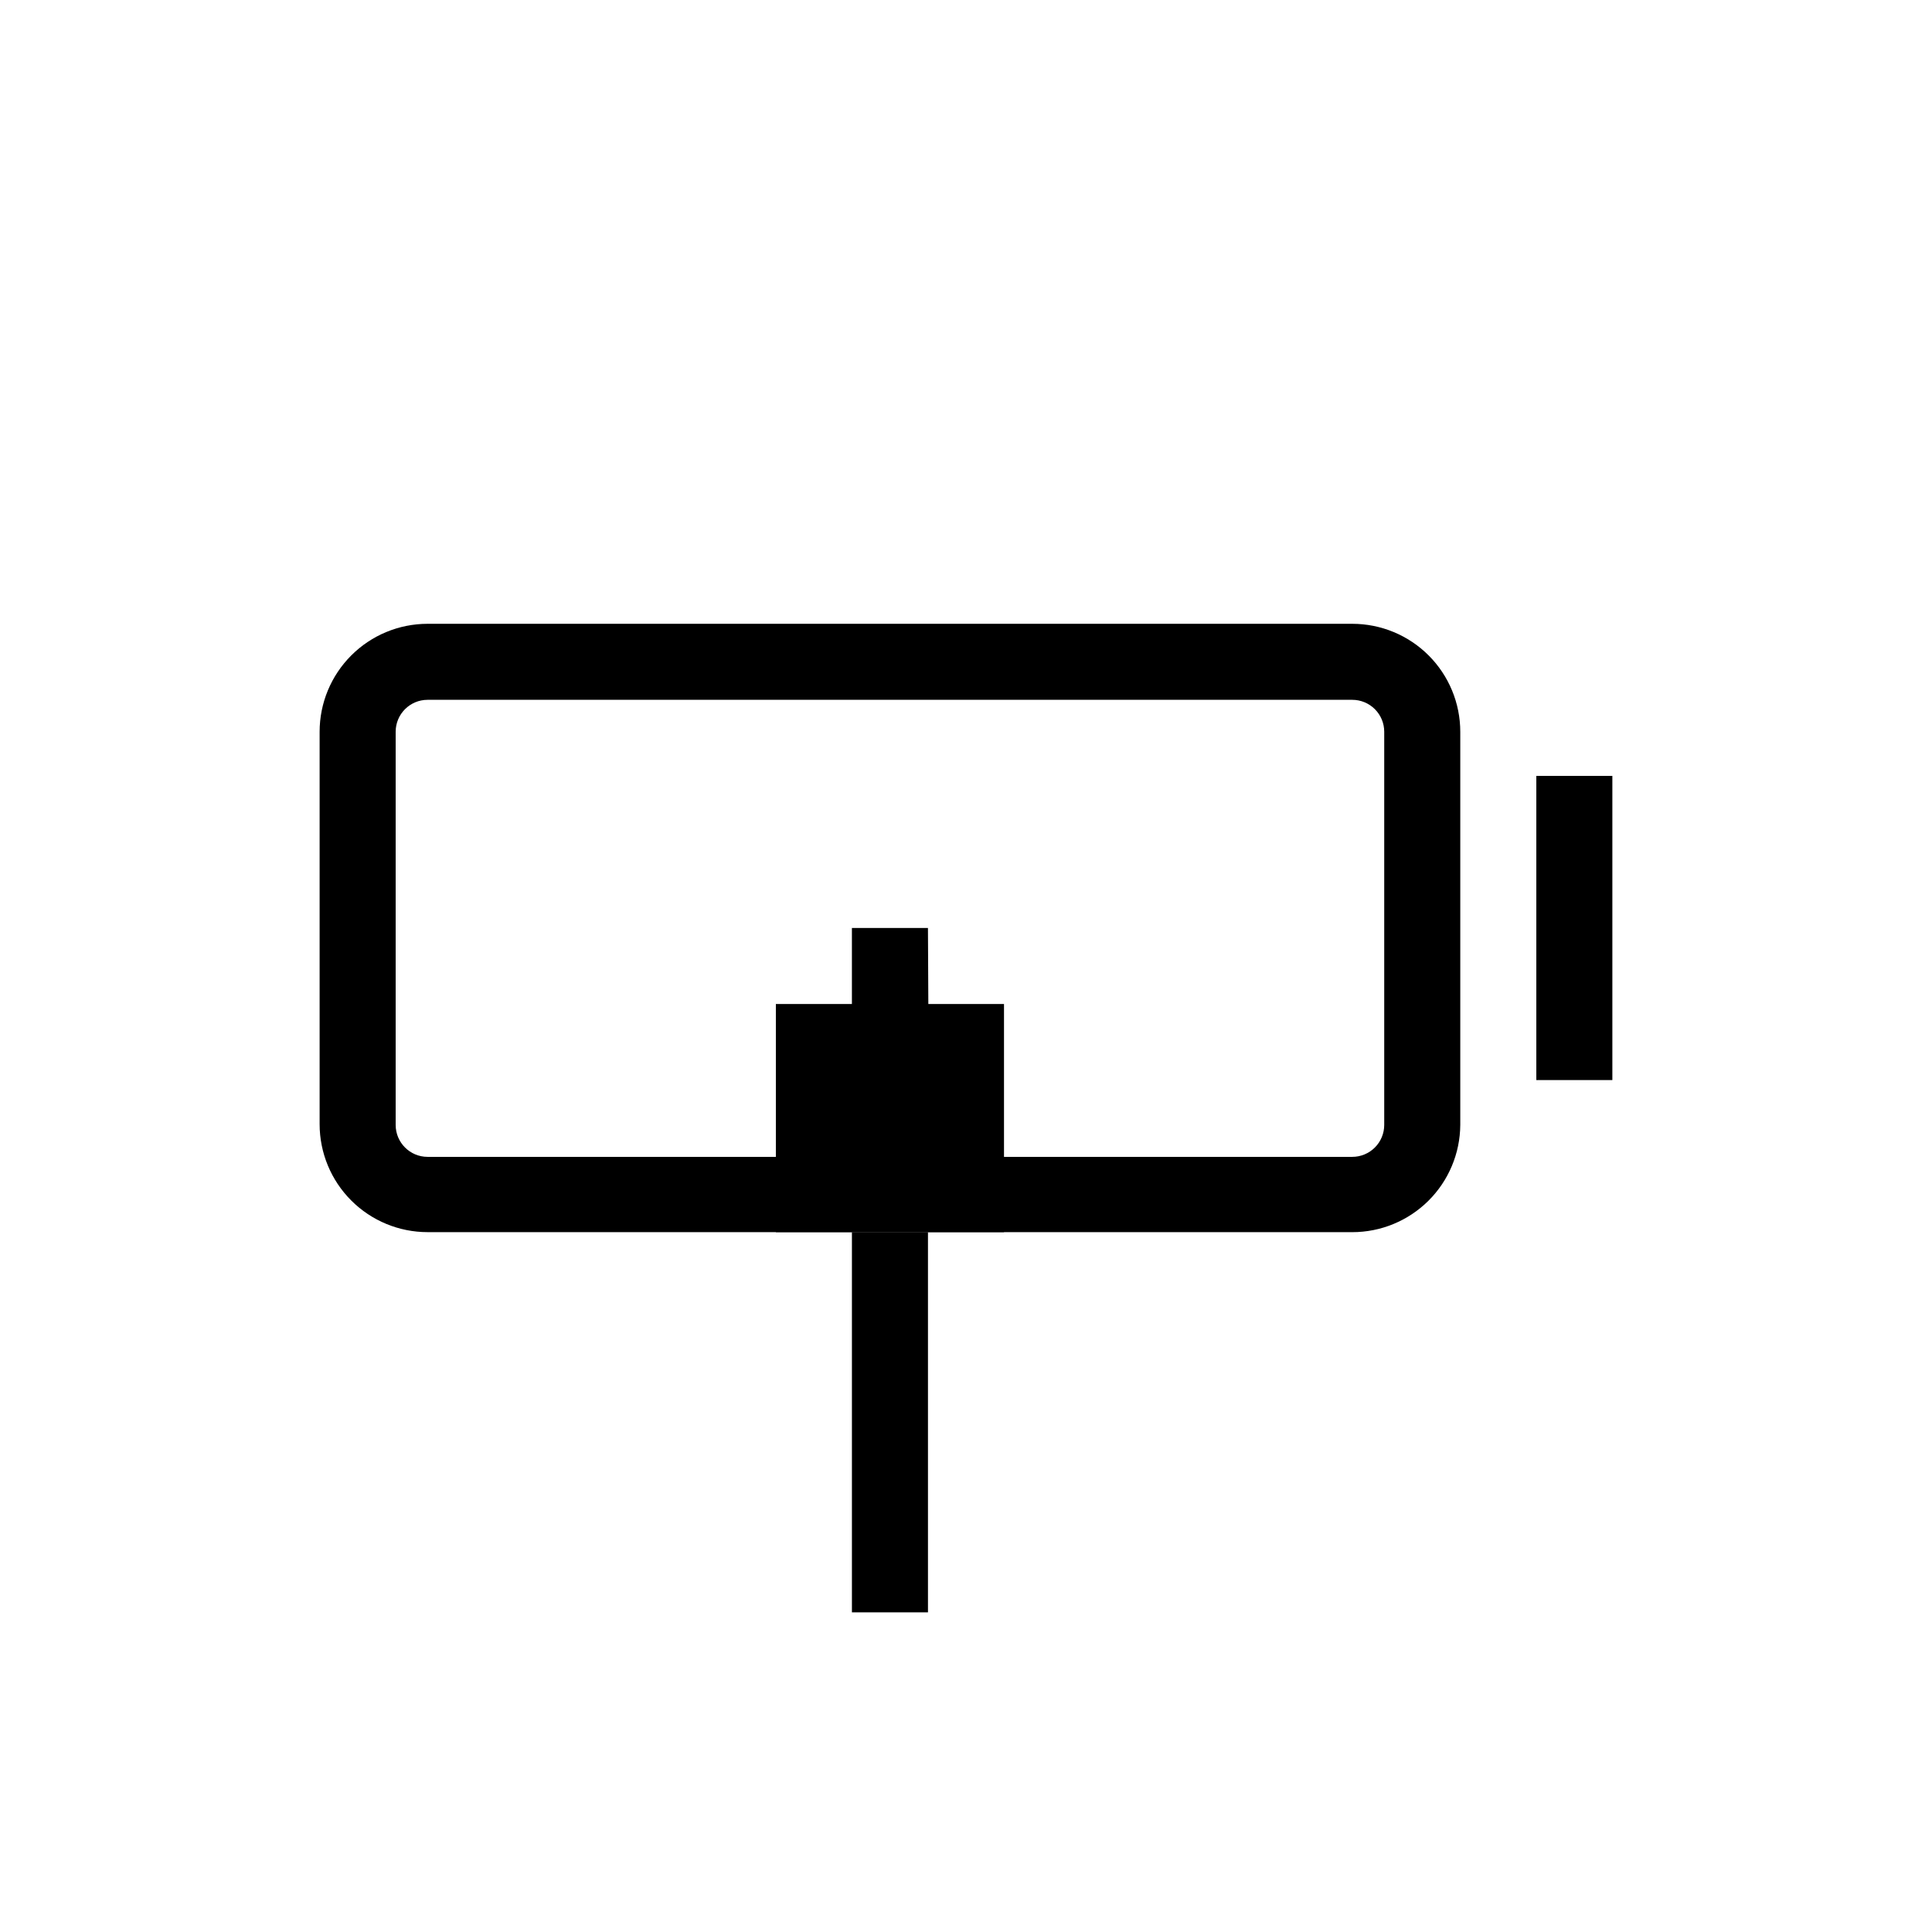
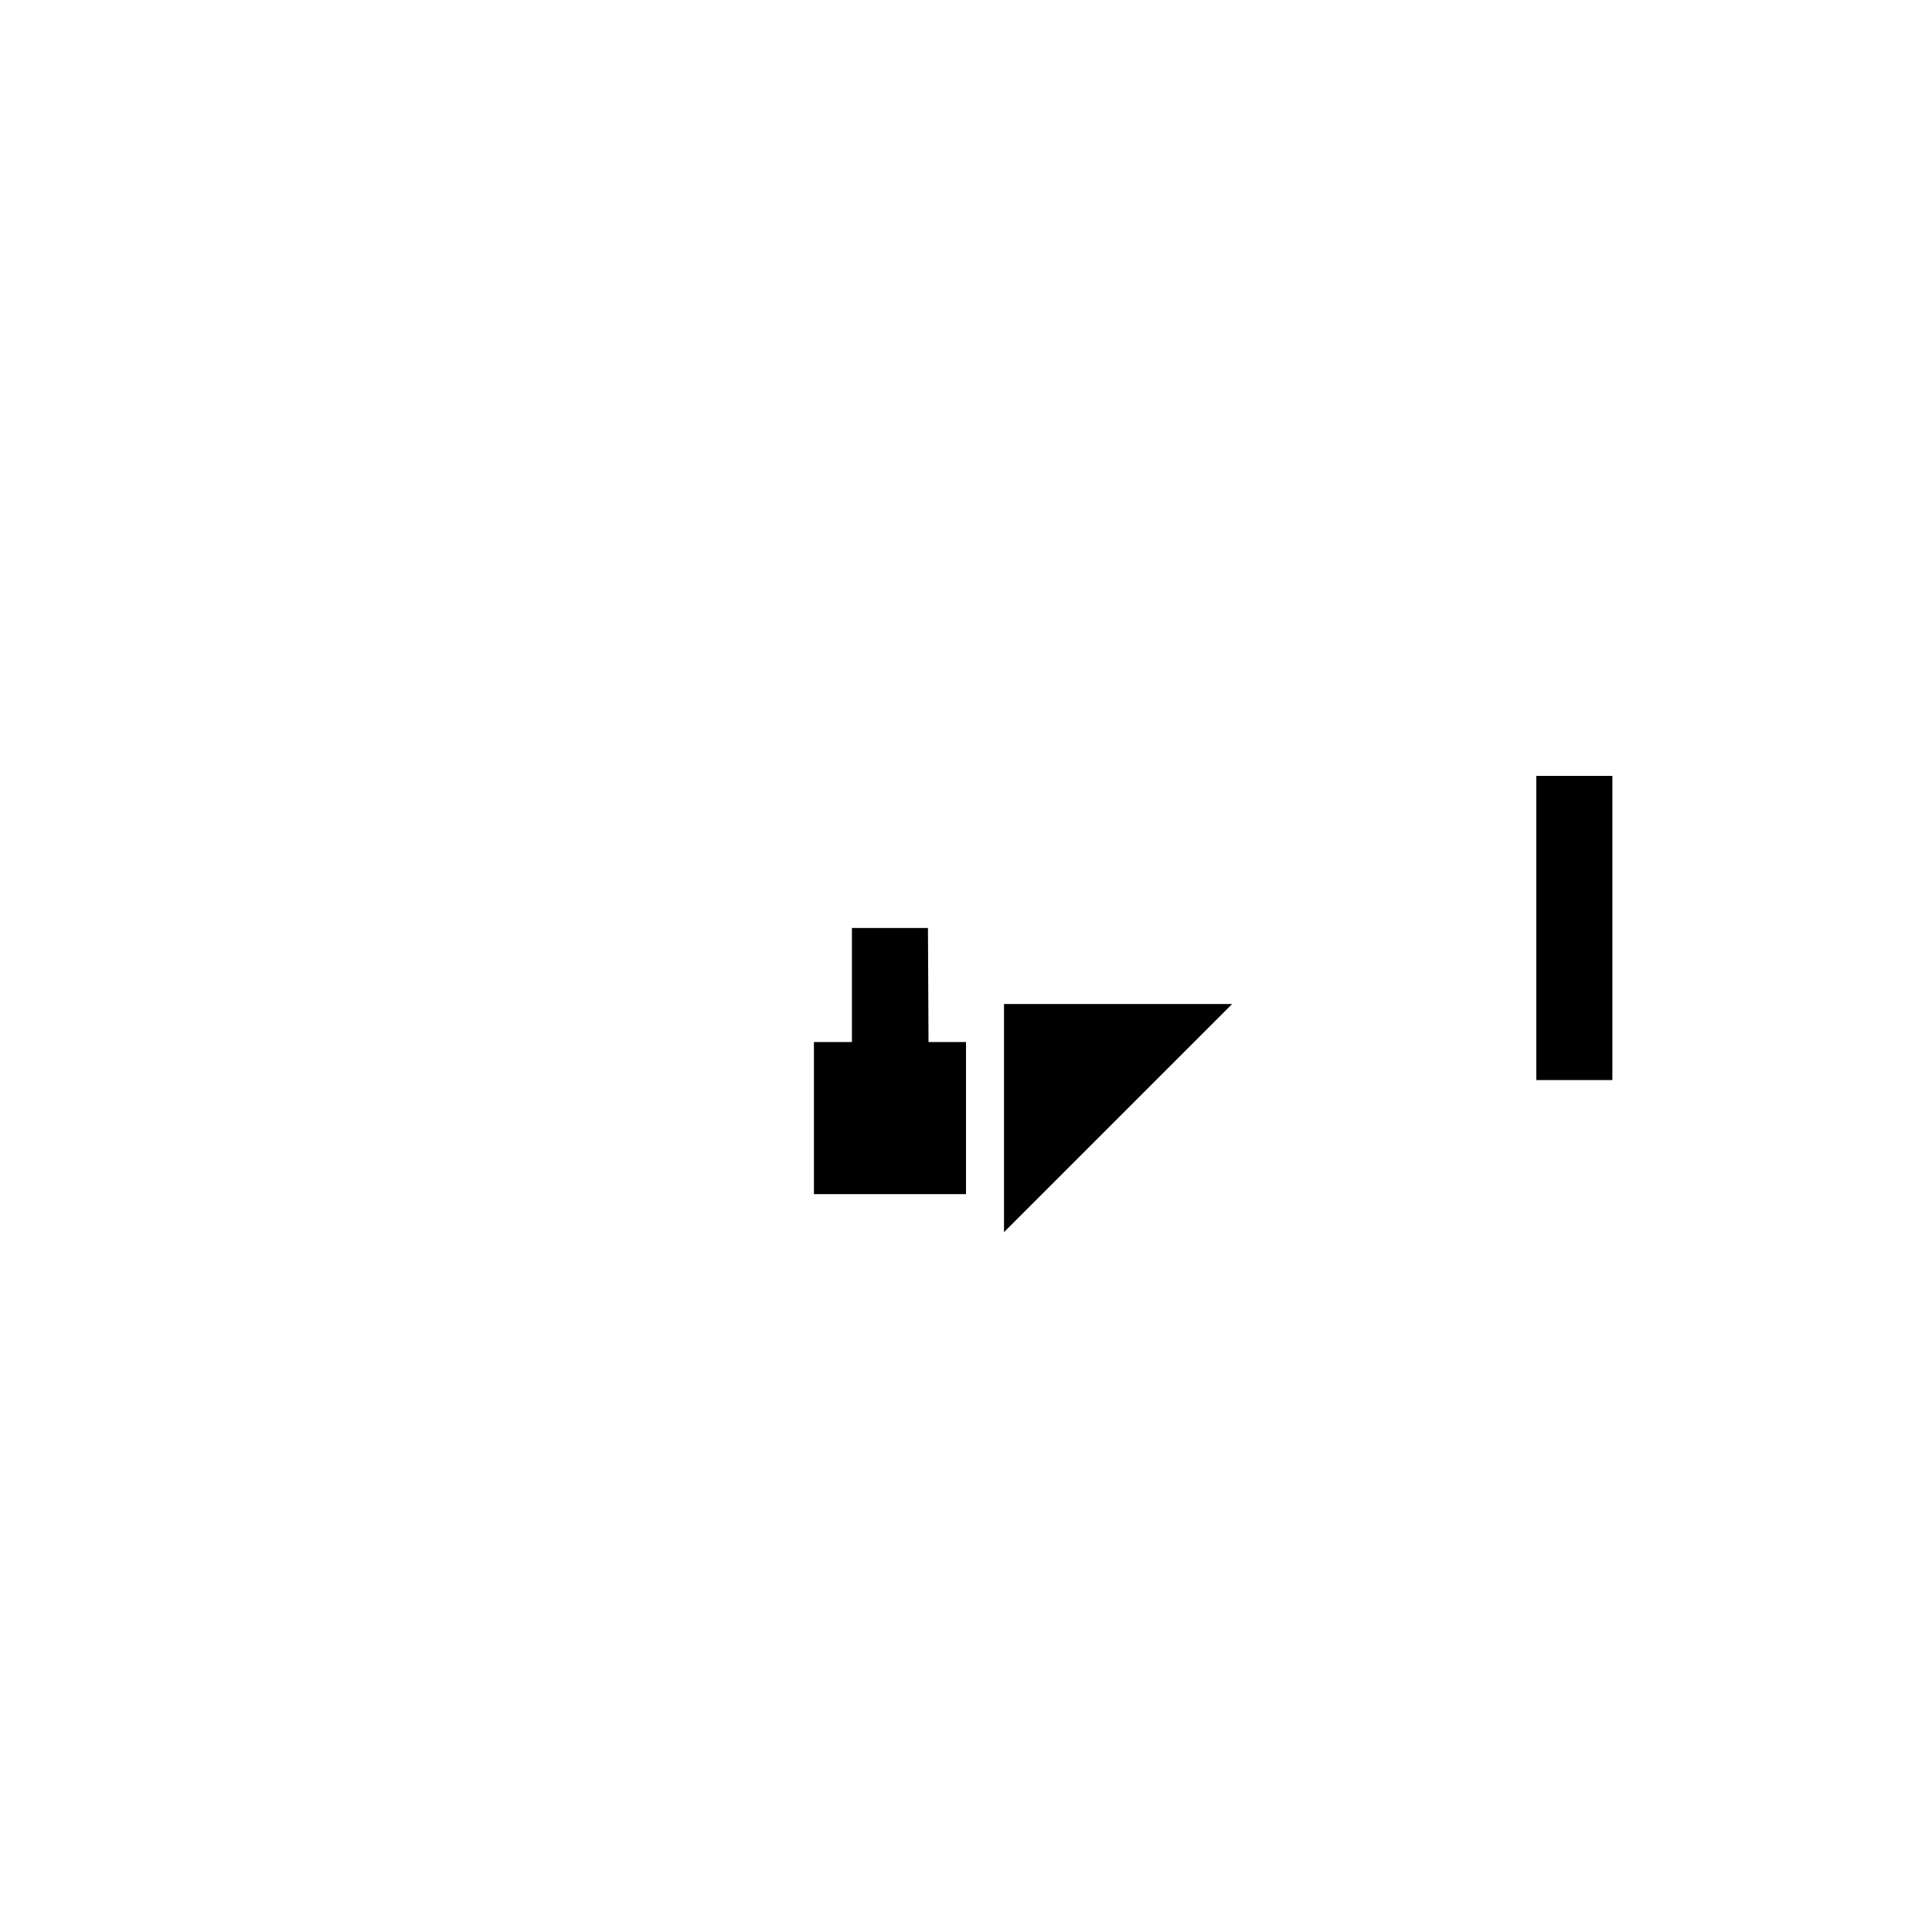
<svg xmlns="http://www.w3.org/2000/svg" fill="#000000" width="800px" height="800px" version="1.1" viewBox="144 144 512 512">
  <g>
    <path d="m359.7 420.15h40.305v40.305h-40.305z" />
-     <path d="m410.07 470.53h-60.457v-60.457h60.457zm-40.305-20.152h20.152v-20.152h-20.152z" />
+     <path d="m410.07 470.53v-60.457h60.457zm-40.305-20.152h20.152v-20.152h-20.152z" />
    <path d="m390.12 430.23h-20.355v-40.305h20.152z" />
-     <path d="m369.77 470.53h20.152v100.76h-20.152z" />
-     <path d="m502.37 470.53h-245.05c-7.59 0-14.867-3.016-20.234-8.383-5.367-5.363-8.383-12.645-8.383-20.234v-103.98c0-7.59 3.016-14.867 8.383-20.234 5.367-5.367 12.645-8.383 20.234-8.383h245.05c7.59 0 14.871 3.016 20.238 8.383 5.363 5.367 8.379 12.645 8.379 20.234v104.19c-0.051 7.555-3.09 14.781-8.453 20.105-5.359 5.32-12.609 8.309-20.164 8.309zm-245.05-141.07c-4.676 0-8.465 3.789-8.465 8.465v104.19c0 4.676 3.789 8.465 8.465 8.465h245.05c2.246 0 4.398-0.895 5.988-2.481 1.586-1.586 2.477-3.738 2.477-5.984v-104.19c0-2.246-0.891-4.398-2.477-5.984-1.59-1.59-3.742-2.481-5.988-2.481z" />
    <path d="m551.14 349.62h20.152v80.609h-20.152z" />
  </g>
</svg>